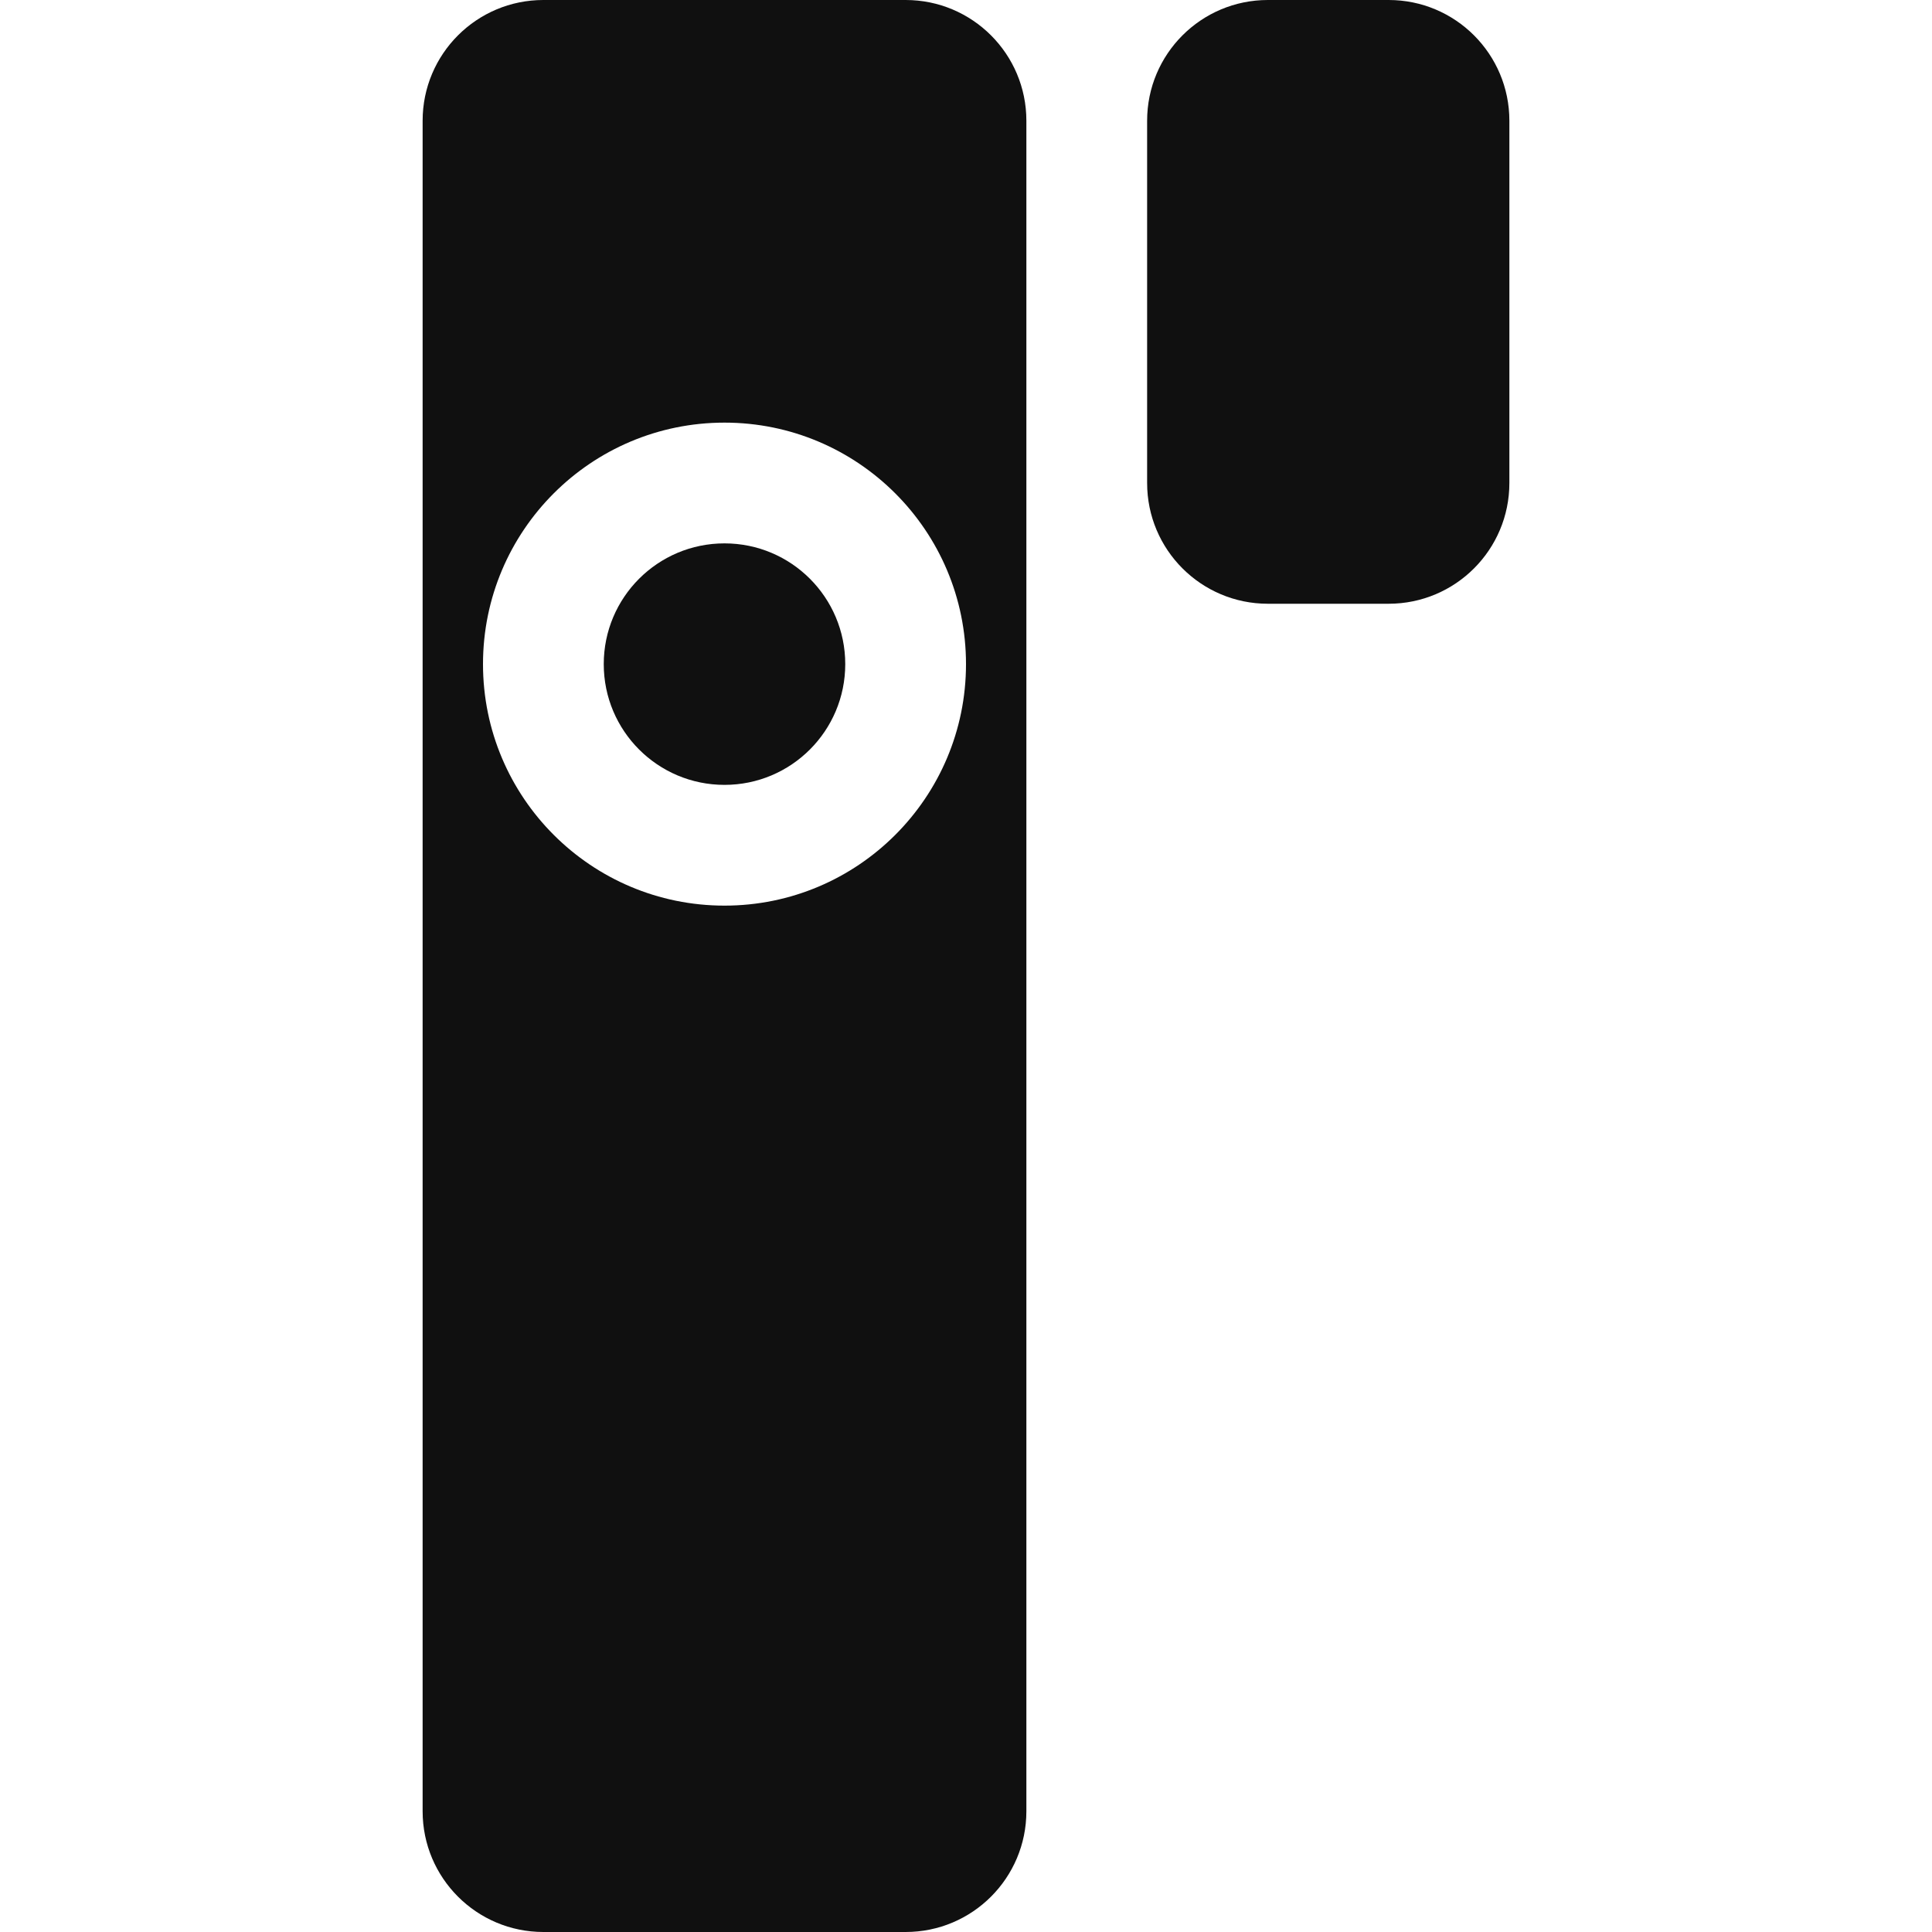
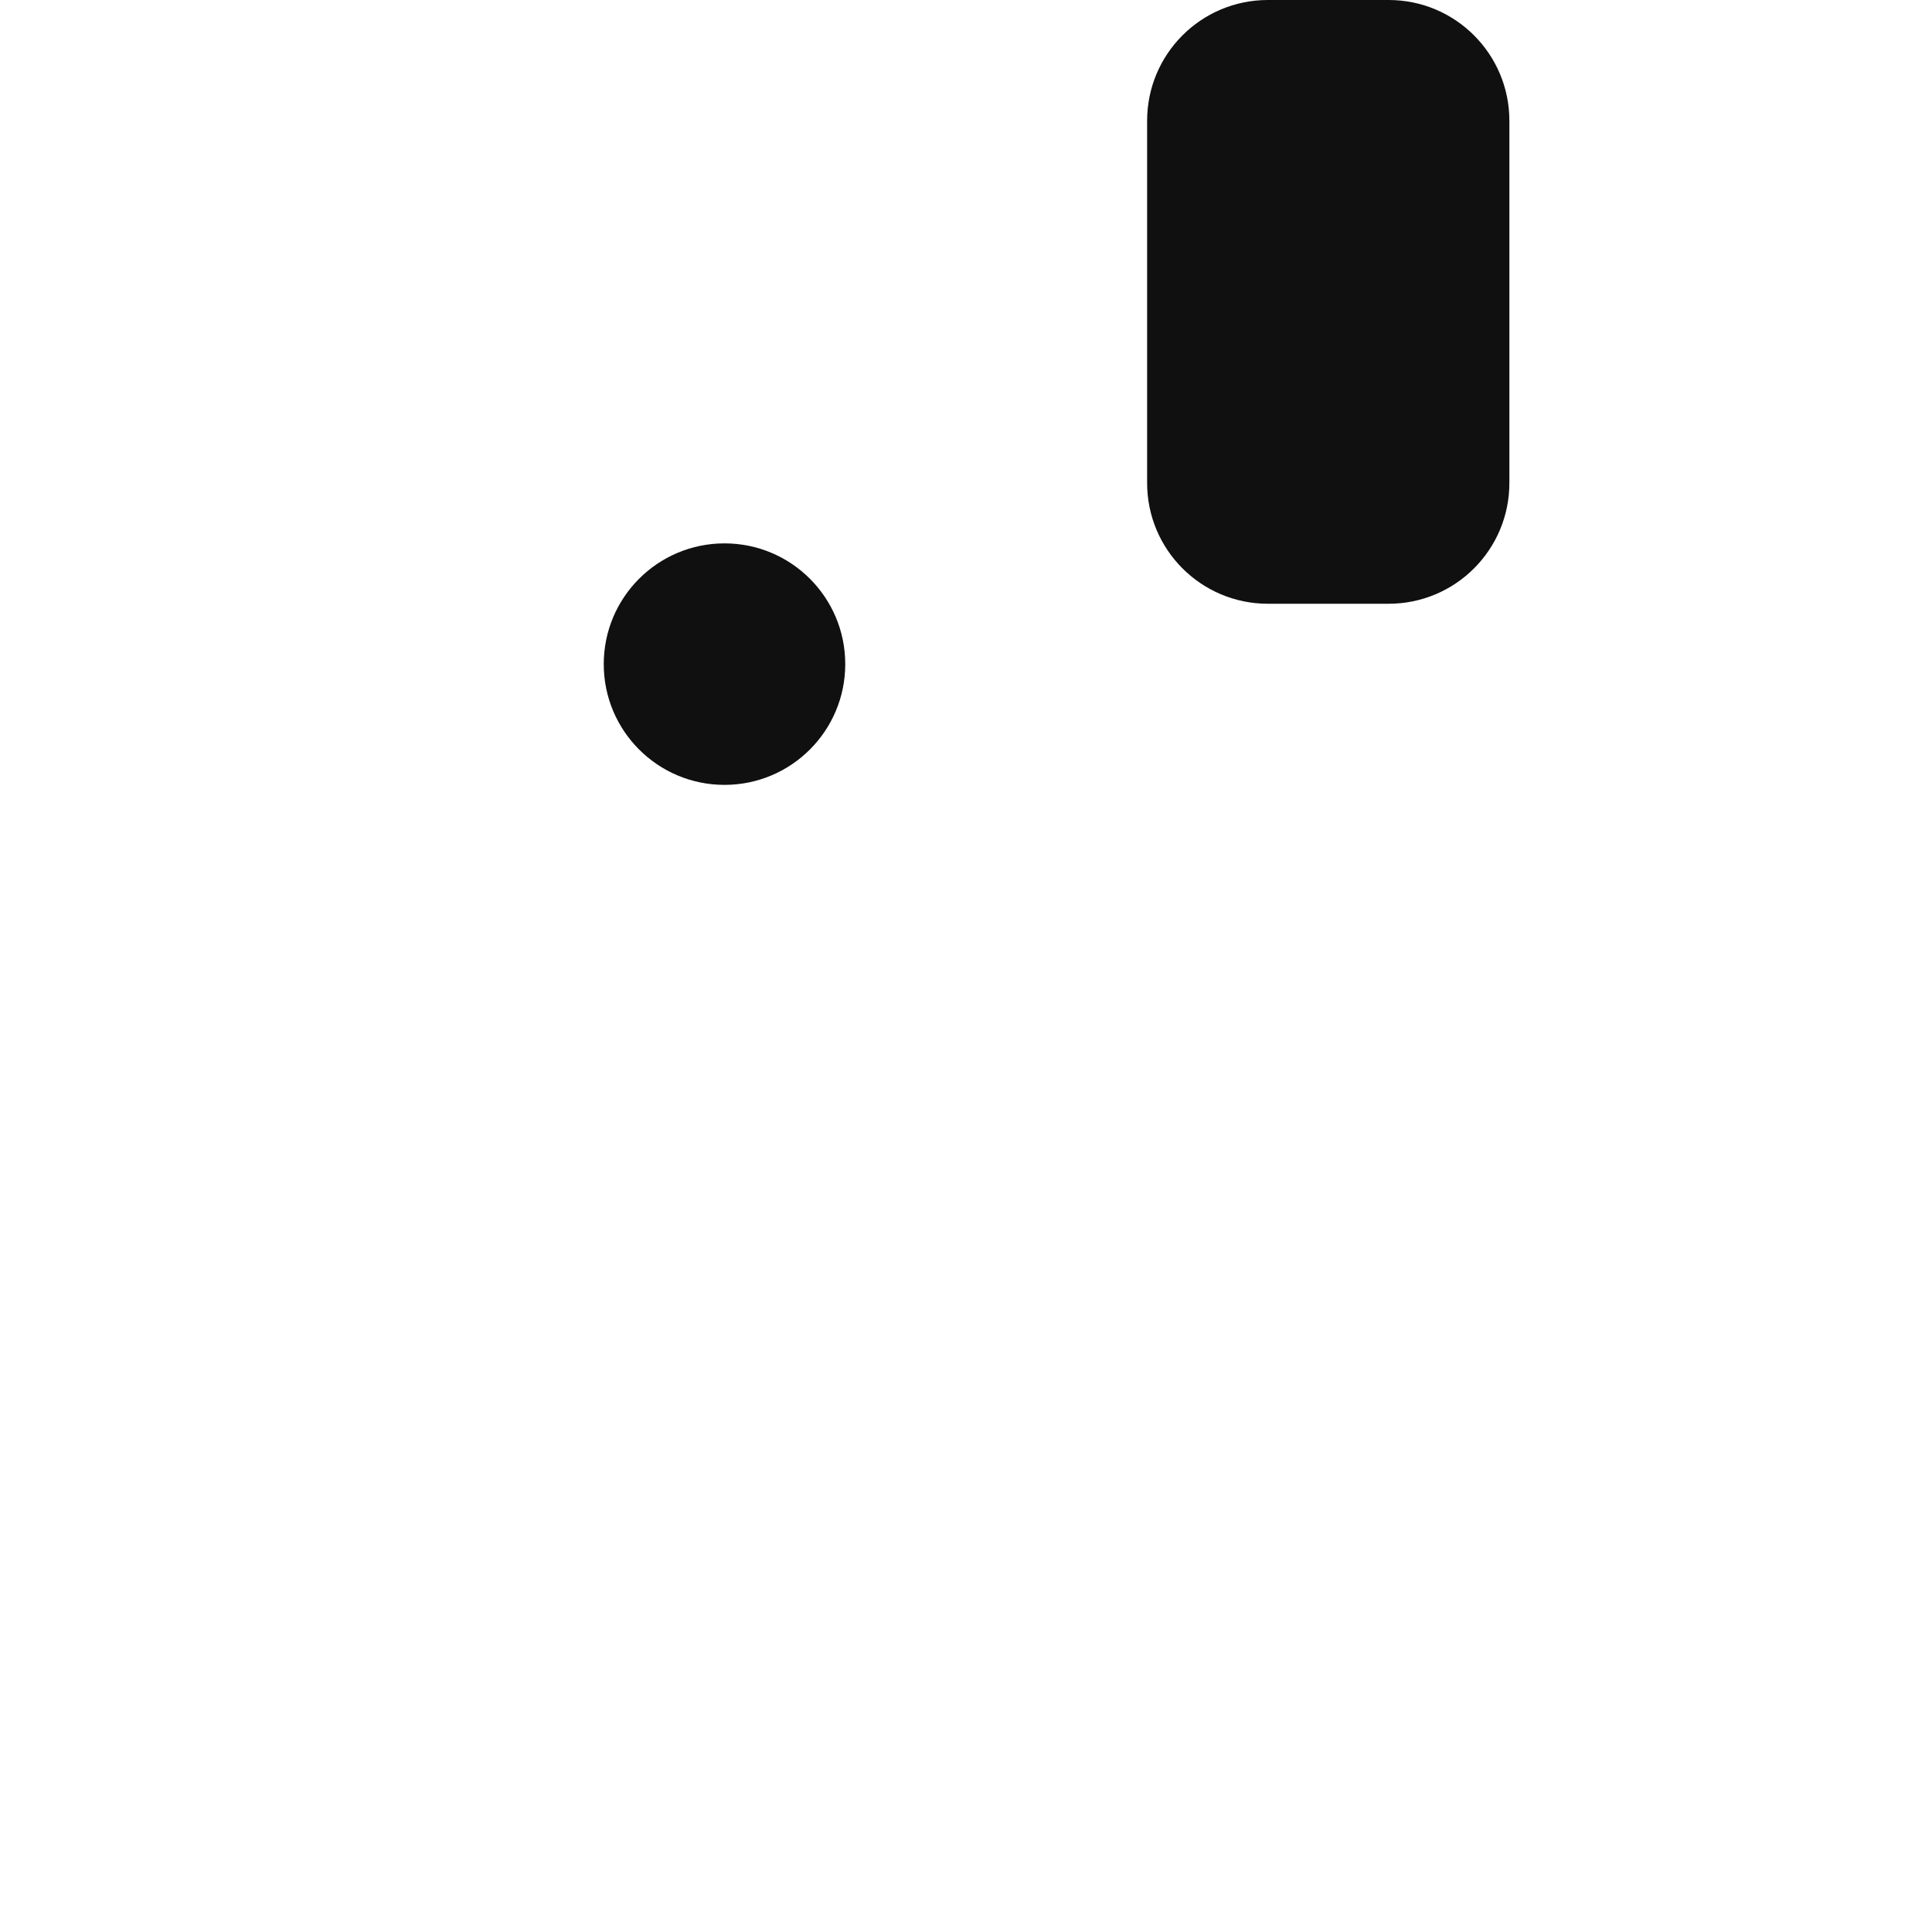
<svg xmlns="http://www.w3.org/2000/svg" width="32" height="32" viewBox="0 0 32 32" fill="none">
  <path d="M12 13C13.105 13 14 12.105 14 11C14 9.895 13.105 9 12 9C10.895 9 10 9.895 10 11C10 12.105 10.895 13 12 13Z" fill="#101010" />
-   <path fill-rule="evenodd" clip-rule="evenodd" d="M7 2C7 0.895 7.895 0 9 0H15C16.105 0 17 0.895 17 2V30C17 31.105 16.105 32 15 32H9C7.895 32 7 31.105 7 30V2ZM16 11C16 8.791 14.209 7 12 7C9.791 7 8 8.791 8 11C8 13.209 9.791 15 12 15C14.209 15 16 13.209 16 11Z" fill="#101010" />
  <path d="M21 0C19.895 0 19 0.895 19 2V8C19 9.105 19.895 10 21 10H23C24.105 10 25 9.105 25 8V2C25 0.895 24.105 0 23 0H21Z" fill="#101010" />
</svg>